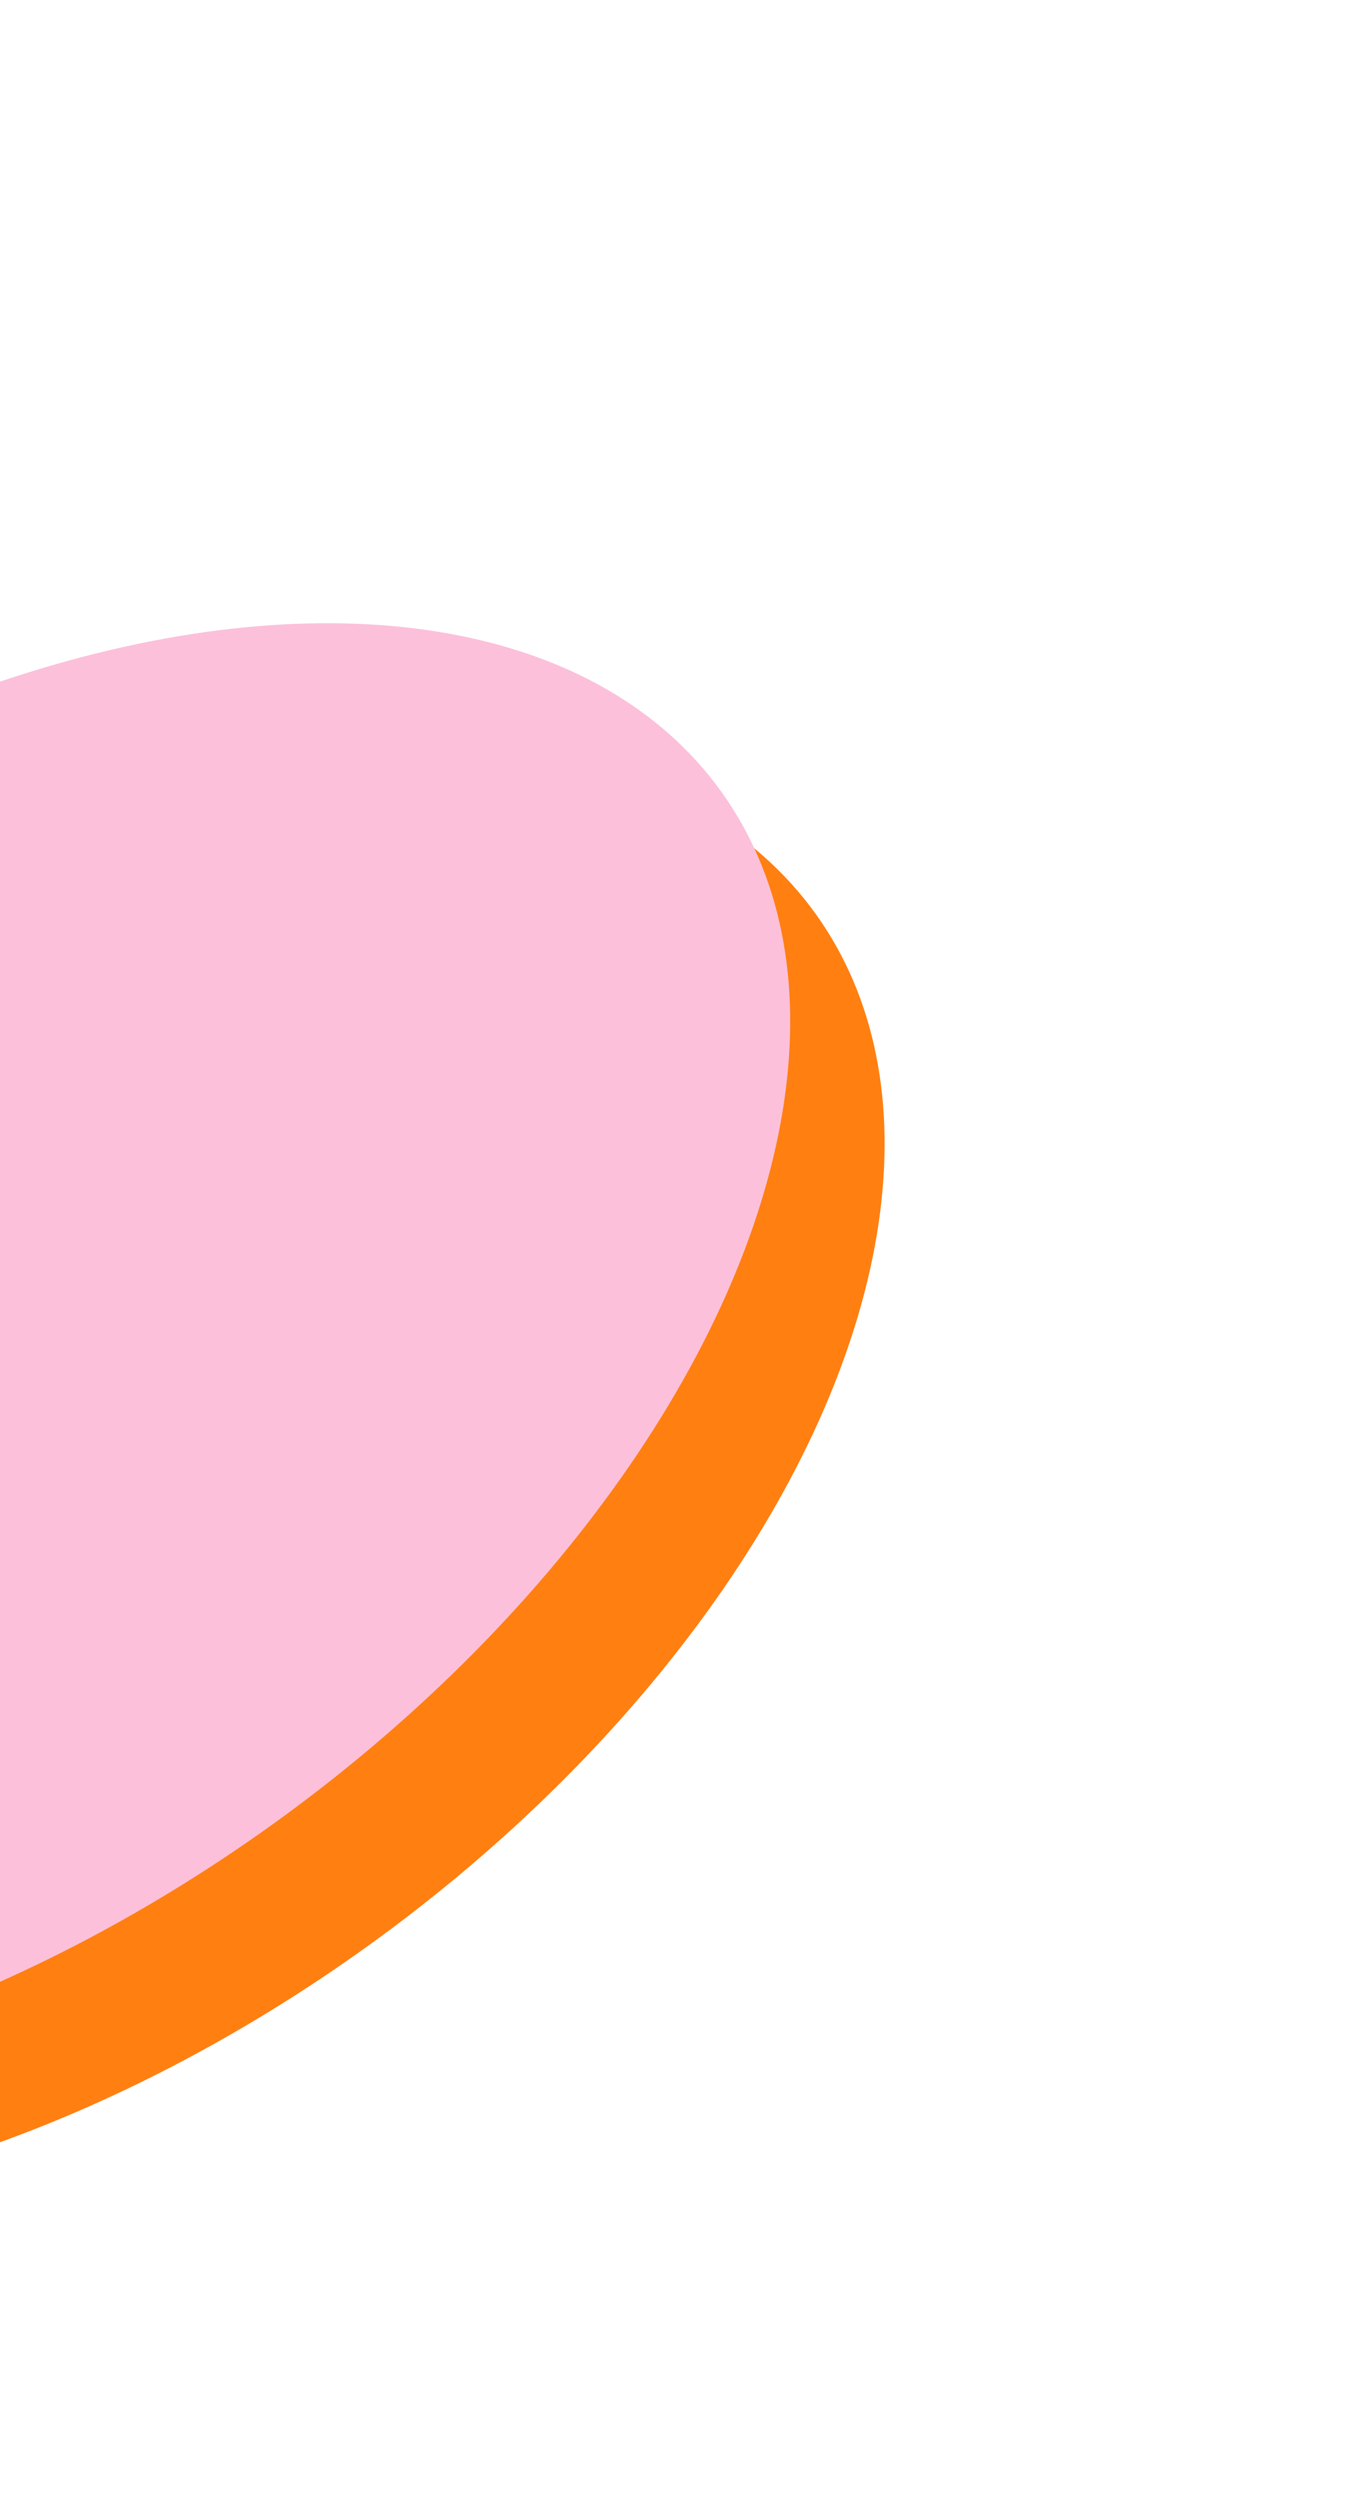
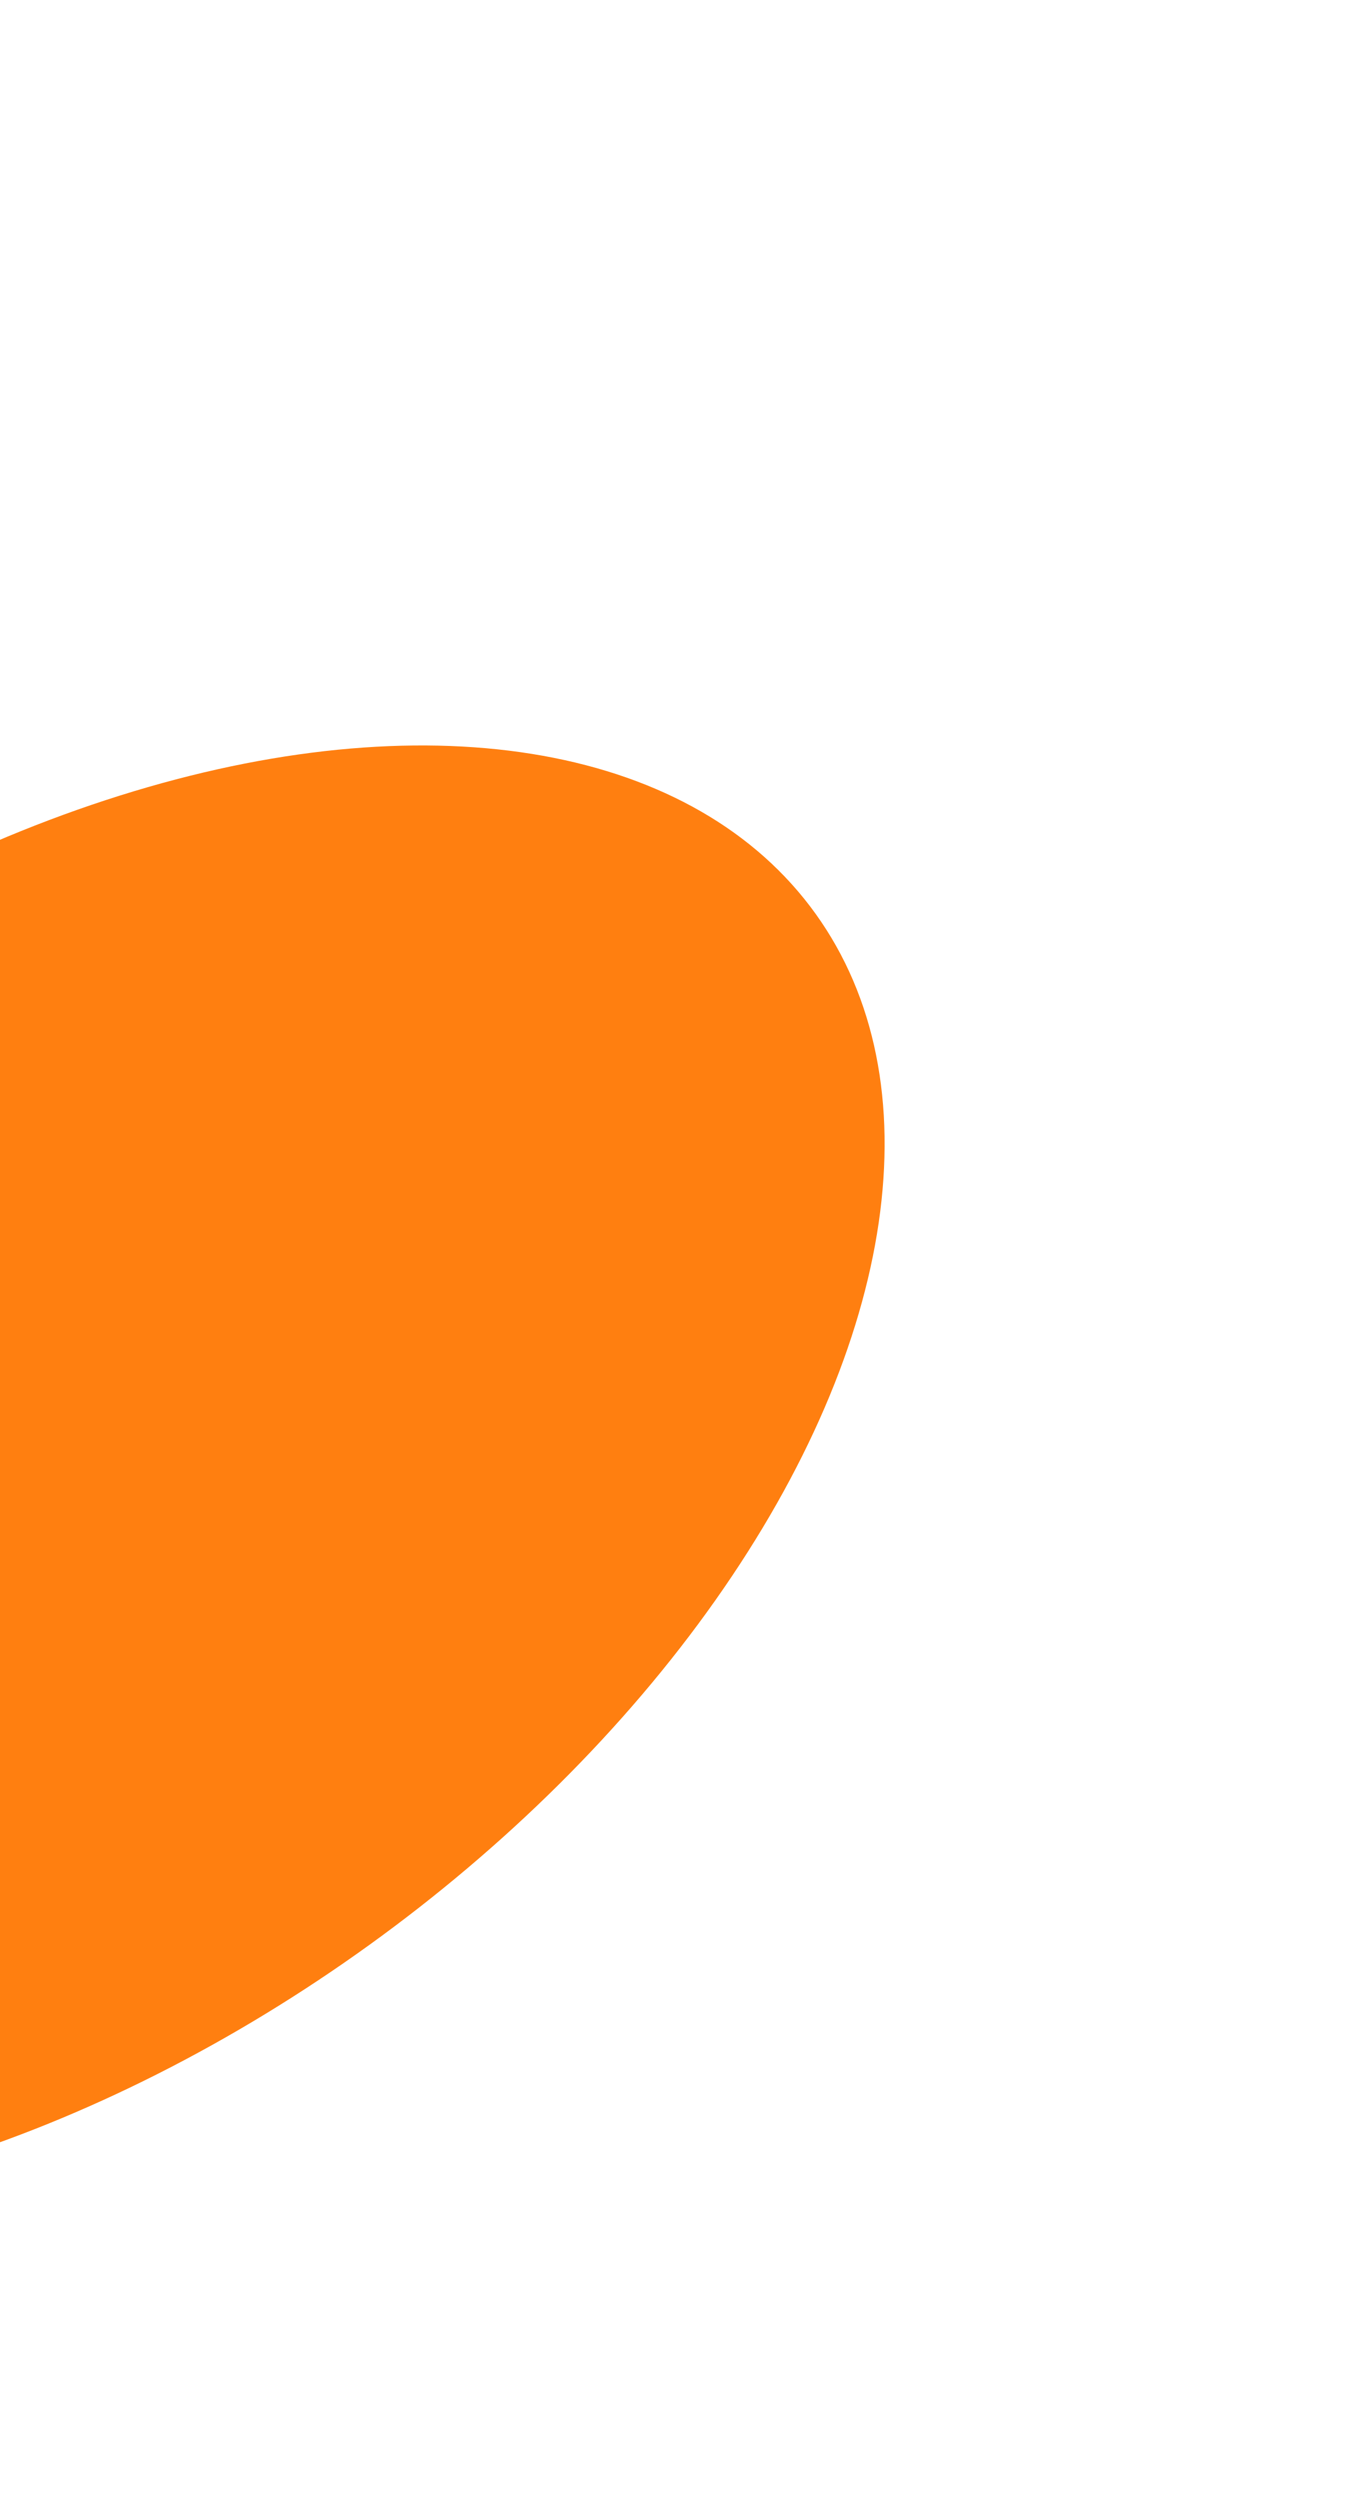
<svg xmlns="http://www.w3.org/2000/svg" width="164" height="299" viewBox="0 0 164 299" fill="none">
  <ellipse cx="115.333" cy="68.789" rx="115.333" ry="68.789" transform="matrix(0.811 -0.585 -0.584 -0.812 -49.342 300.077)" fill="#FF7F10" />
-   <ellipse cx="115.333" cy="68.789" rx="115.333" ry="68.789" transform="matrix(0.811 -0.585 -0.584 -0.812 -60.635 285.456)" fill="#FCC0DA" />
</svg>